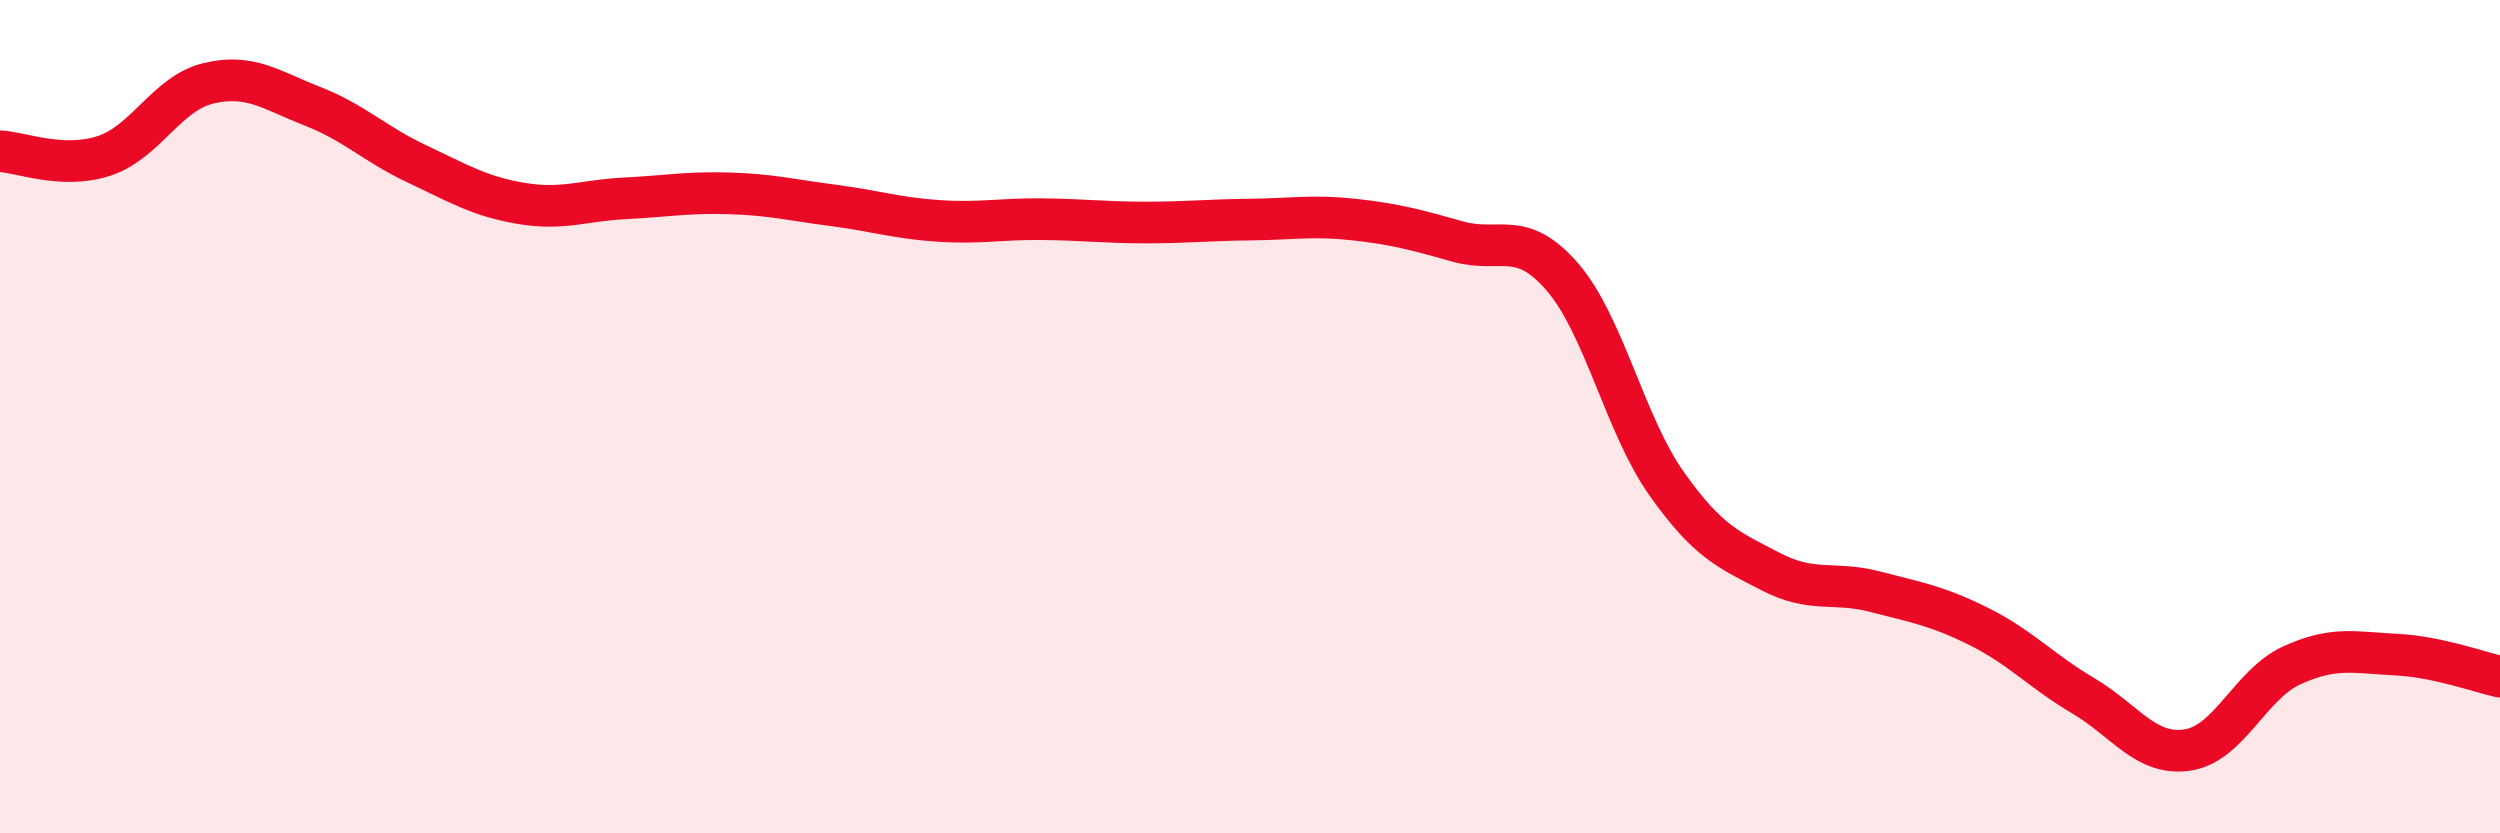
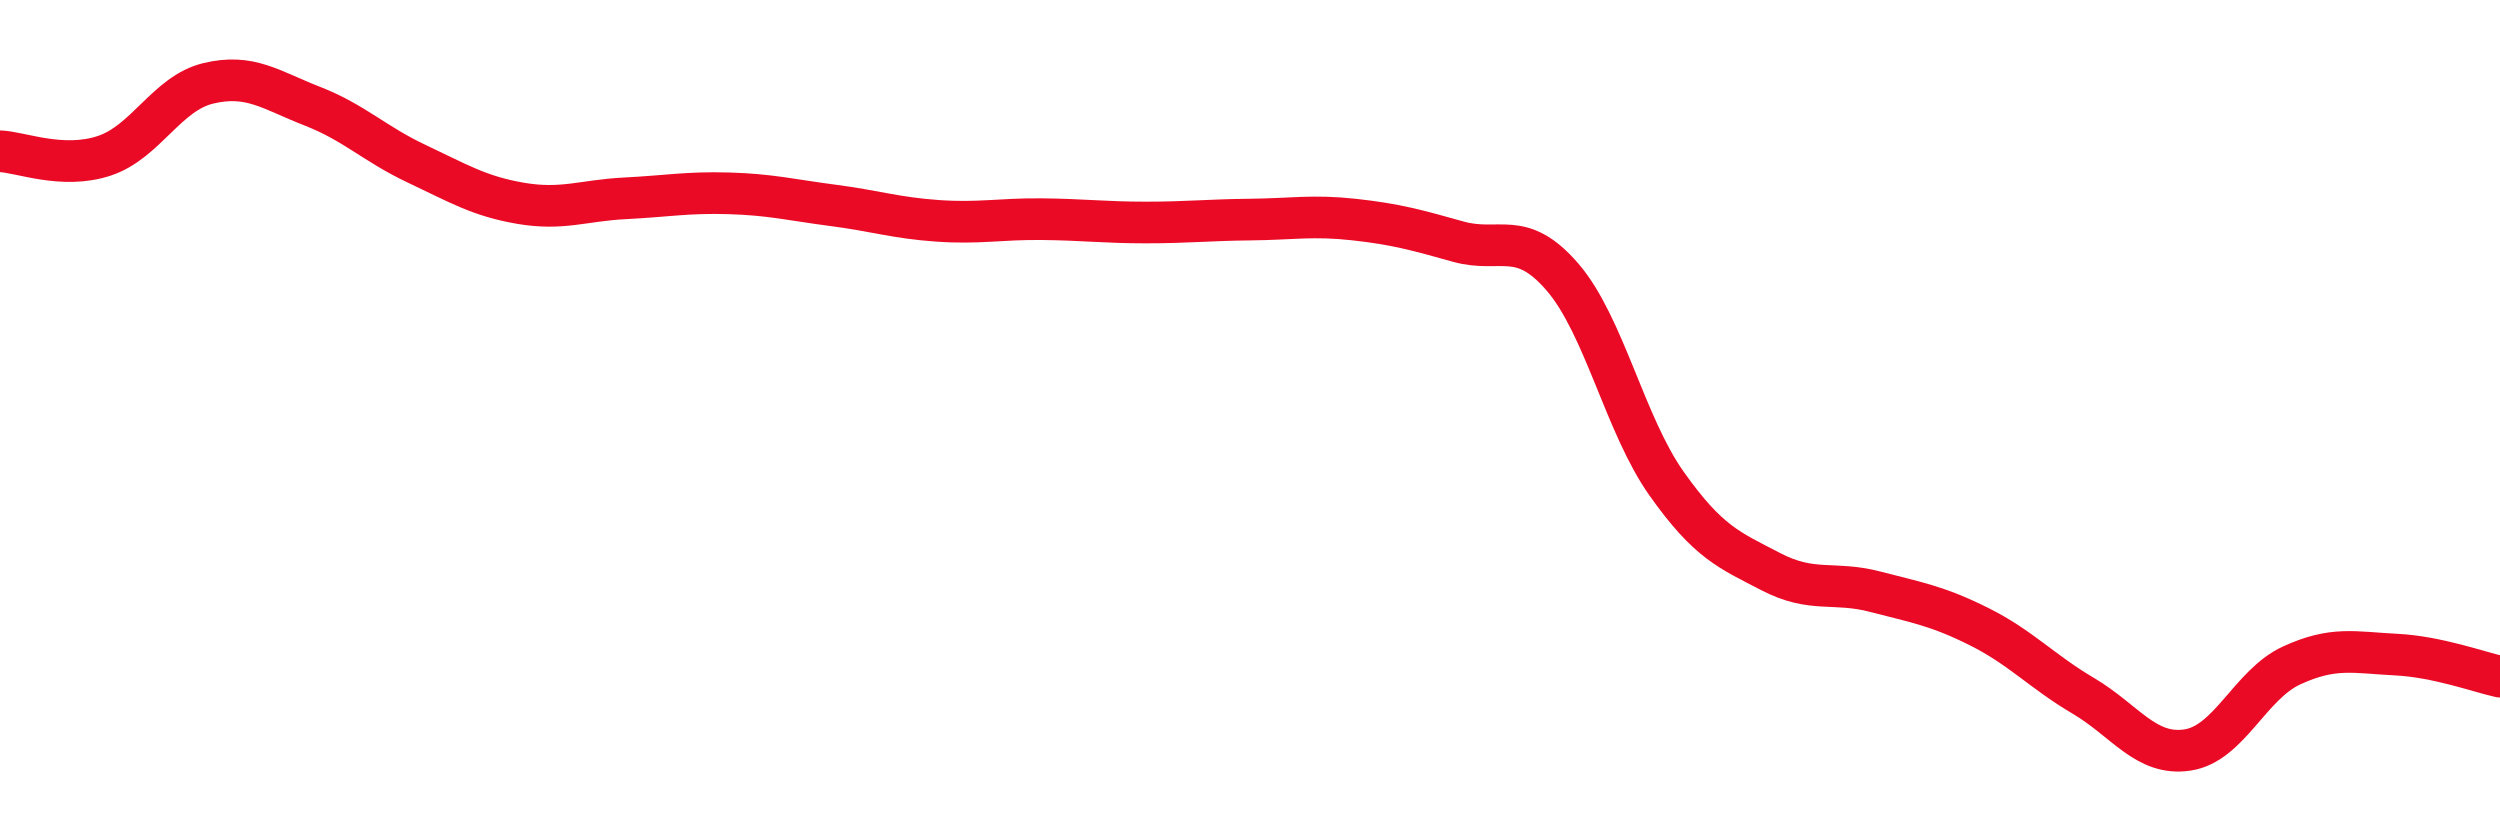
<svg xmlns="http://www.w3.org/2000/svg" width="60" height="20" viewBox="0 0 60 20">
-   <path d="M 0,3.63 C 0.5,3.65 1.5,4.07 2.5,3.74 C 3.5,3.41 4,2.24 5,2 C 6,1.76 6.5,2.16 7.5,2.55 C 8.5,2.94 9,3.46 10,3.93 C 11,4.4 11.5,4.71 12.5,4.88 C 13.5,5.05 14,4.81 15,4.76 C 16,4.71 16.5,4.61 17.5,4.64 C 18.5,4.67 19,4.8 20,4.93 C 21,5.06 21.5,5.23 22.5,5.3 C 23.5,5.37 24,5.25 25,5.26 C 26,5.27 26.5,5.34 27.5,5.34 C 28.5,5.34 29,5.28 30,5.27 C 31,5.26 31.5,5.16 32.5,5.27 C 33.5,5.38 34,5.52 35,5.8 C 36,6.08 36.5,5.49 37.5,6.65 C 38.5,7.81 39,10.2 40,11.61 C 41,13.02 41.5,13.2 42.5,13.72 C 43.5,14.24 44,13.94 45,14.2 C 46,14.46 46.5,14.54 47.5,15.04 C 48.5,15.54 49,16.11 50,16.7 C 51,17.29 51.5,18.15 52.5,18 C 53.5,17.85 54,16.43 55,15.97 C 56,15.51 56.5,15.66 57.5,15.71 C 58.5,15.76 59.5,16.13 60,16.24L60 20L0 20Z" fill="#EB0A25" opacity="0.1" stroke-linecap="round" stroke-linejoin="round" />
  <path d="M 0,3.63 C 0.5,3.65 1.5,4.07 2.5,3.74 C 3.5,3.41 4,2.24 5,2 C 6,1.76 6.5,2.16 7.5,2.55 C 8.5,2.94 9,3.46 10,3.93 C 11,4.4 11.5,4.71 12.5,4.88 C 13.5,5.05 14,4.81 15,4.76 C 16,4.71 16.5,4.61 17.5,4.64 C 18.5,4.67 19,4.8 20,4.93 C 21,5.06 21.5,5.23 22.5,5.3 C 23.5,5.37 24,5.25 25,5.26 C 26,5.27 26.5,5.34 27.5,5.34 C 28.5,5.34 29,5.28 30,5.27 C 31,5.26 31.5,5.16 32.5,5.27 C 33.5,5.38 34,5.52 35,5.8 C 36,6.08 36.5,5.49 37.5,6.65 C 38.5,7.81 39,10.2 40,11.61 C 41,13.02 41.5,13.2 42.5,13.72 C 43.5,14.24 44,13.94 45,14.2 C 46,14.46 46.5,14.54 47.5,15.04 C 48.5,15.54 49,16.11 50,16.7 C 51,17.29 51.5,18.15 52.5,18 C 53.5,17.85 54,16.43 55,15.97 C 56,15.51 56.5,15.66 57.5,15.71 C 58.5,15.76 59.5,16.13 60,16.24" stroke="#EB0A25" stroke-width="1" fill="none" stroke-linecap="round" stroke-linejoin="round" />
</svg>